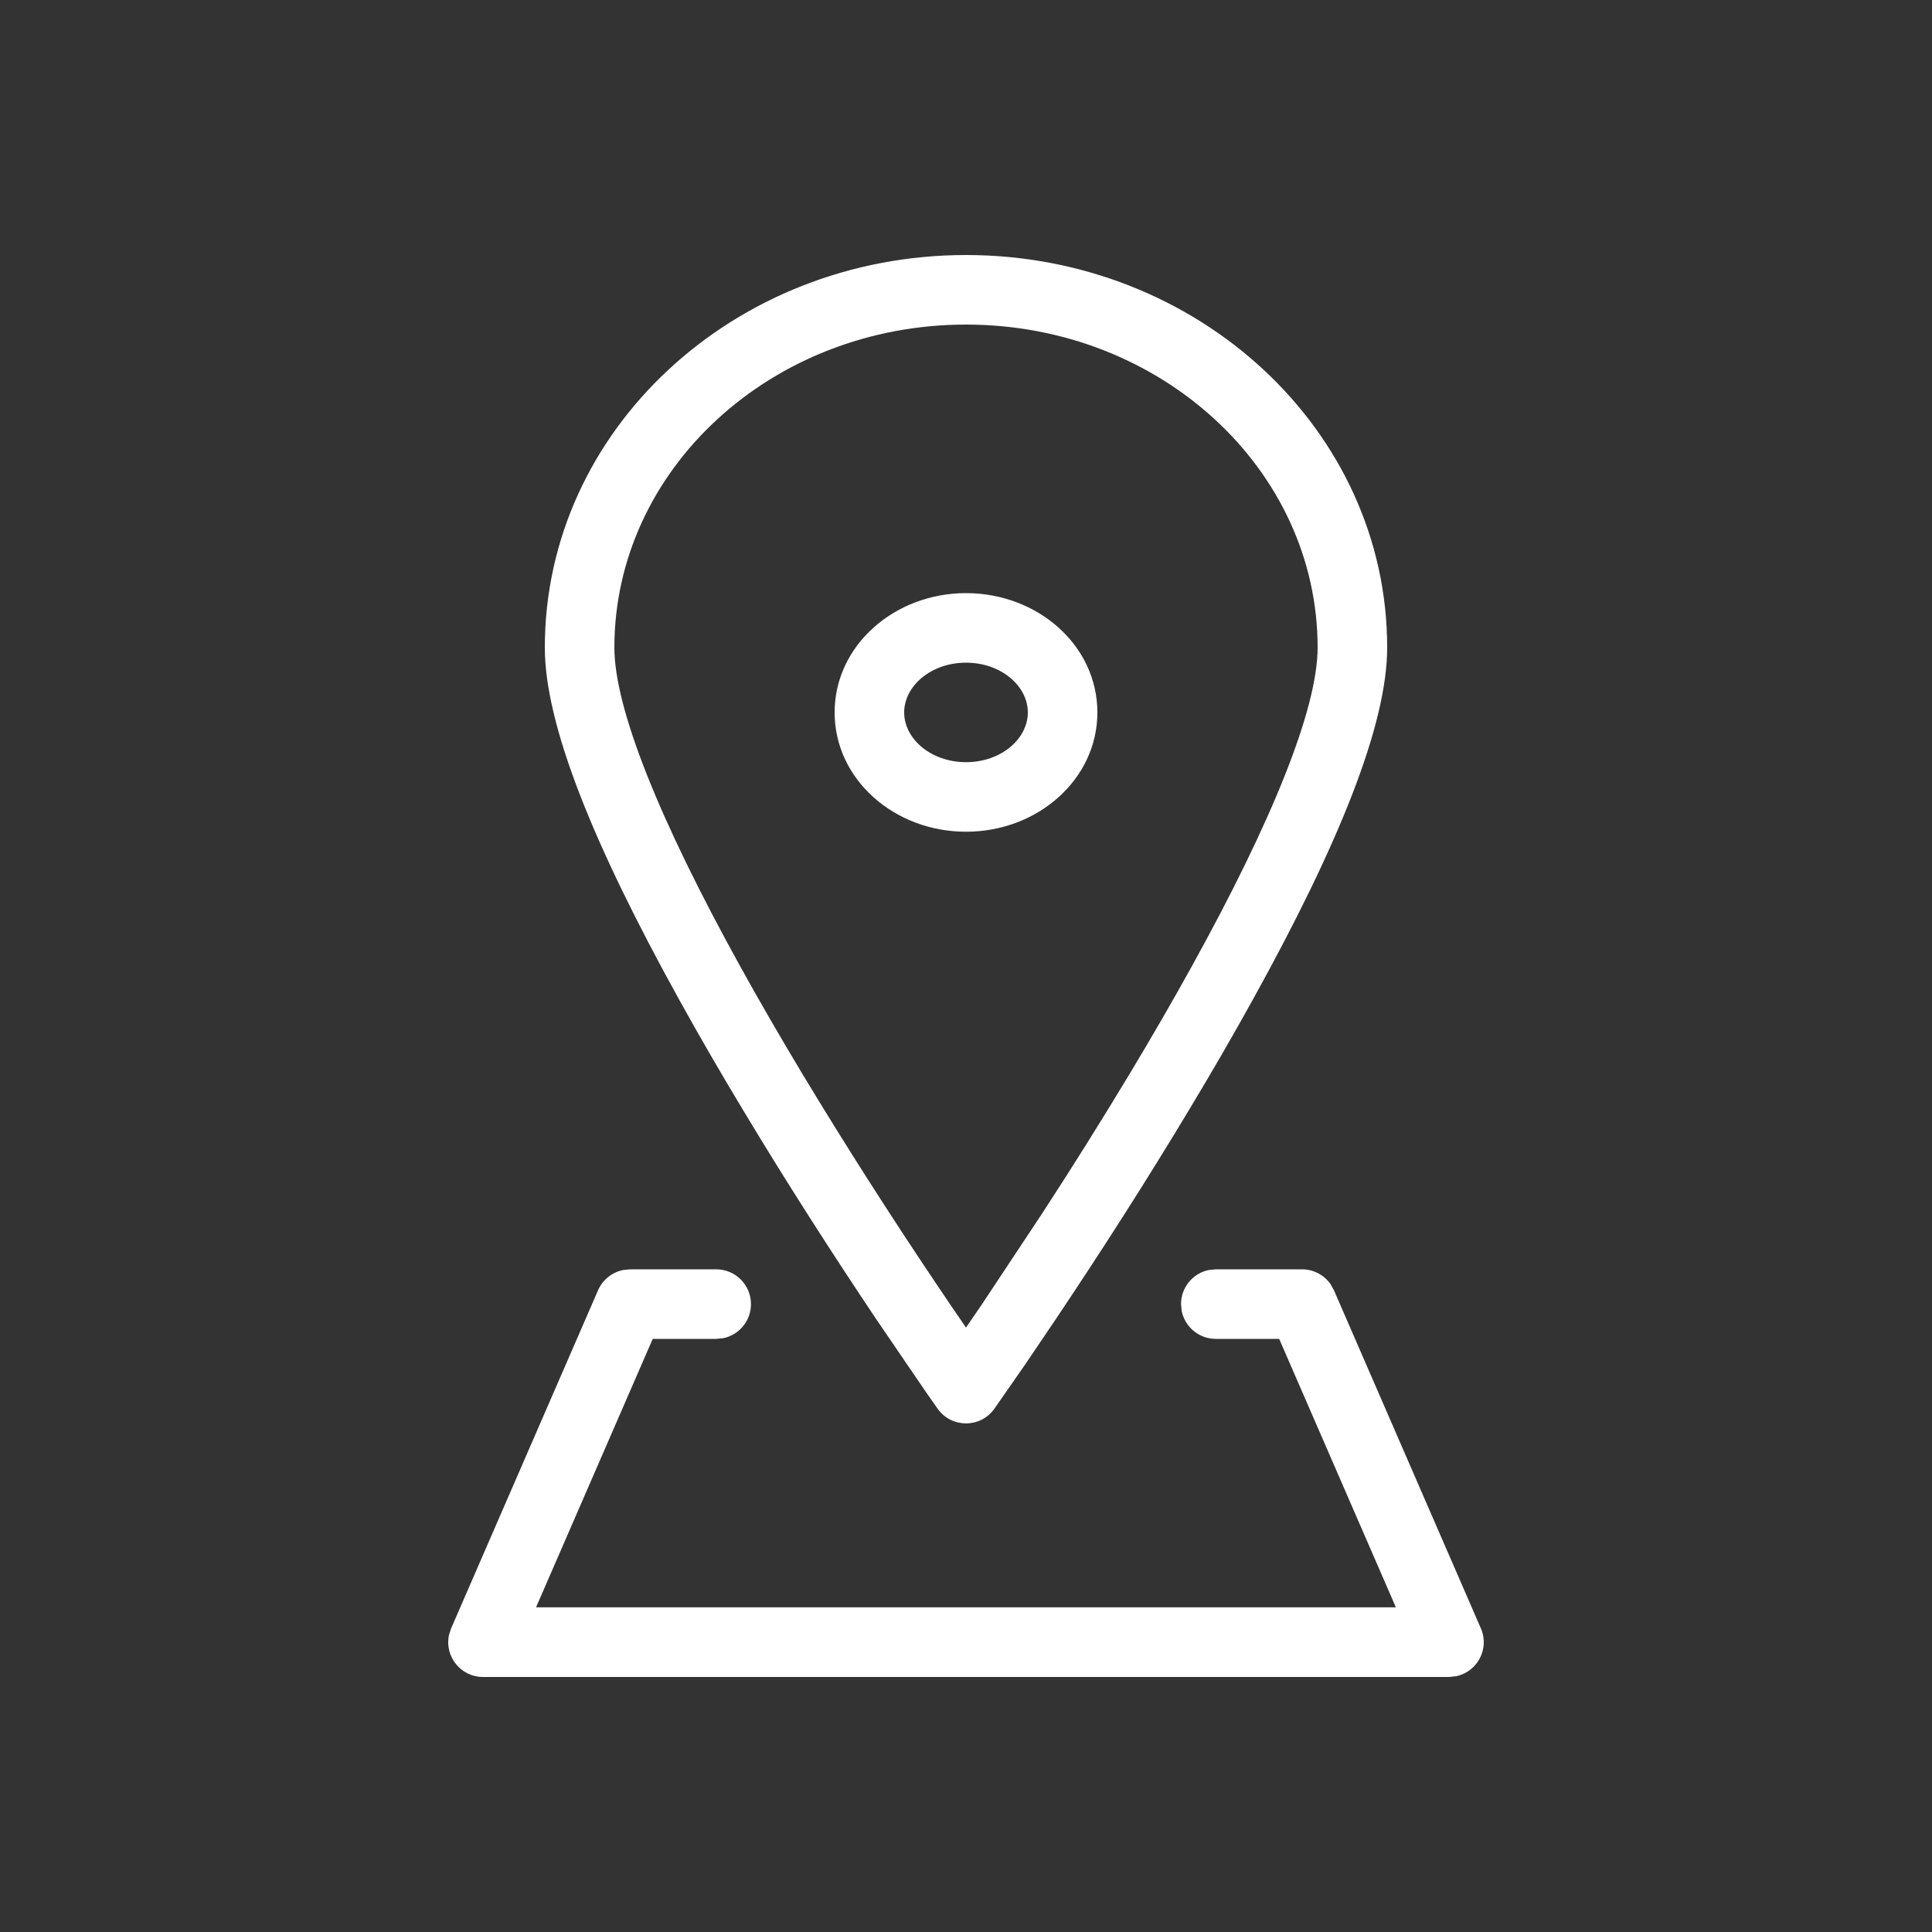
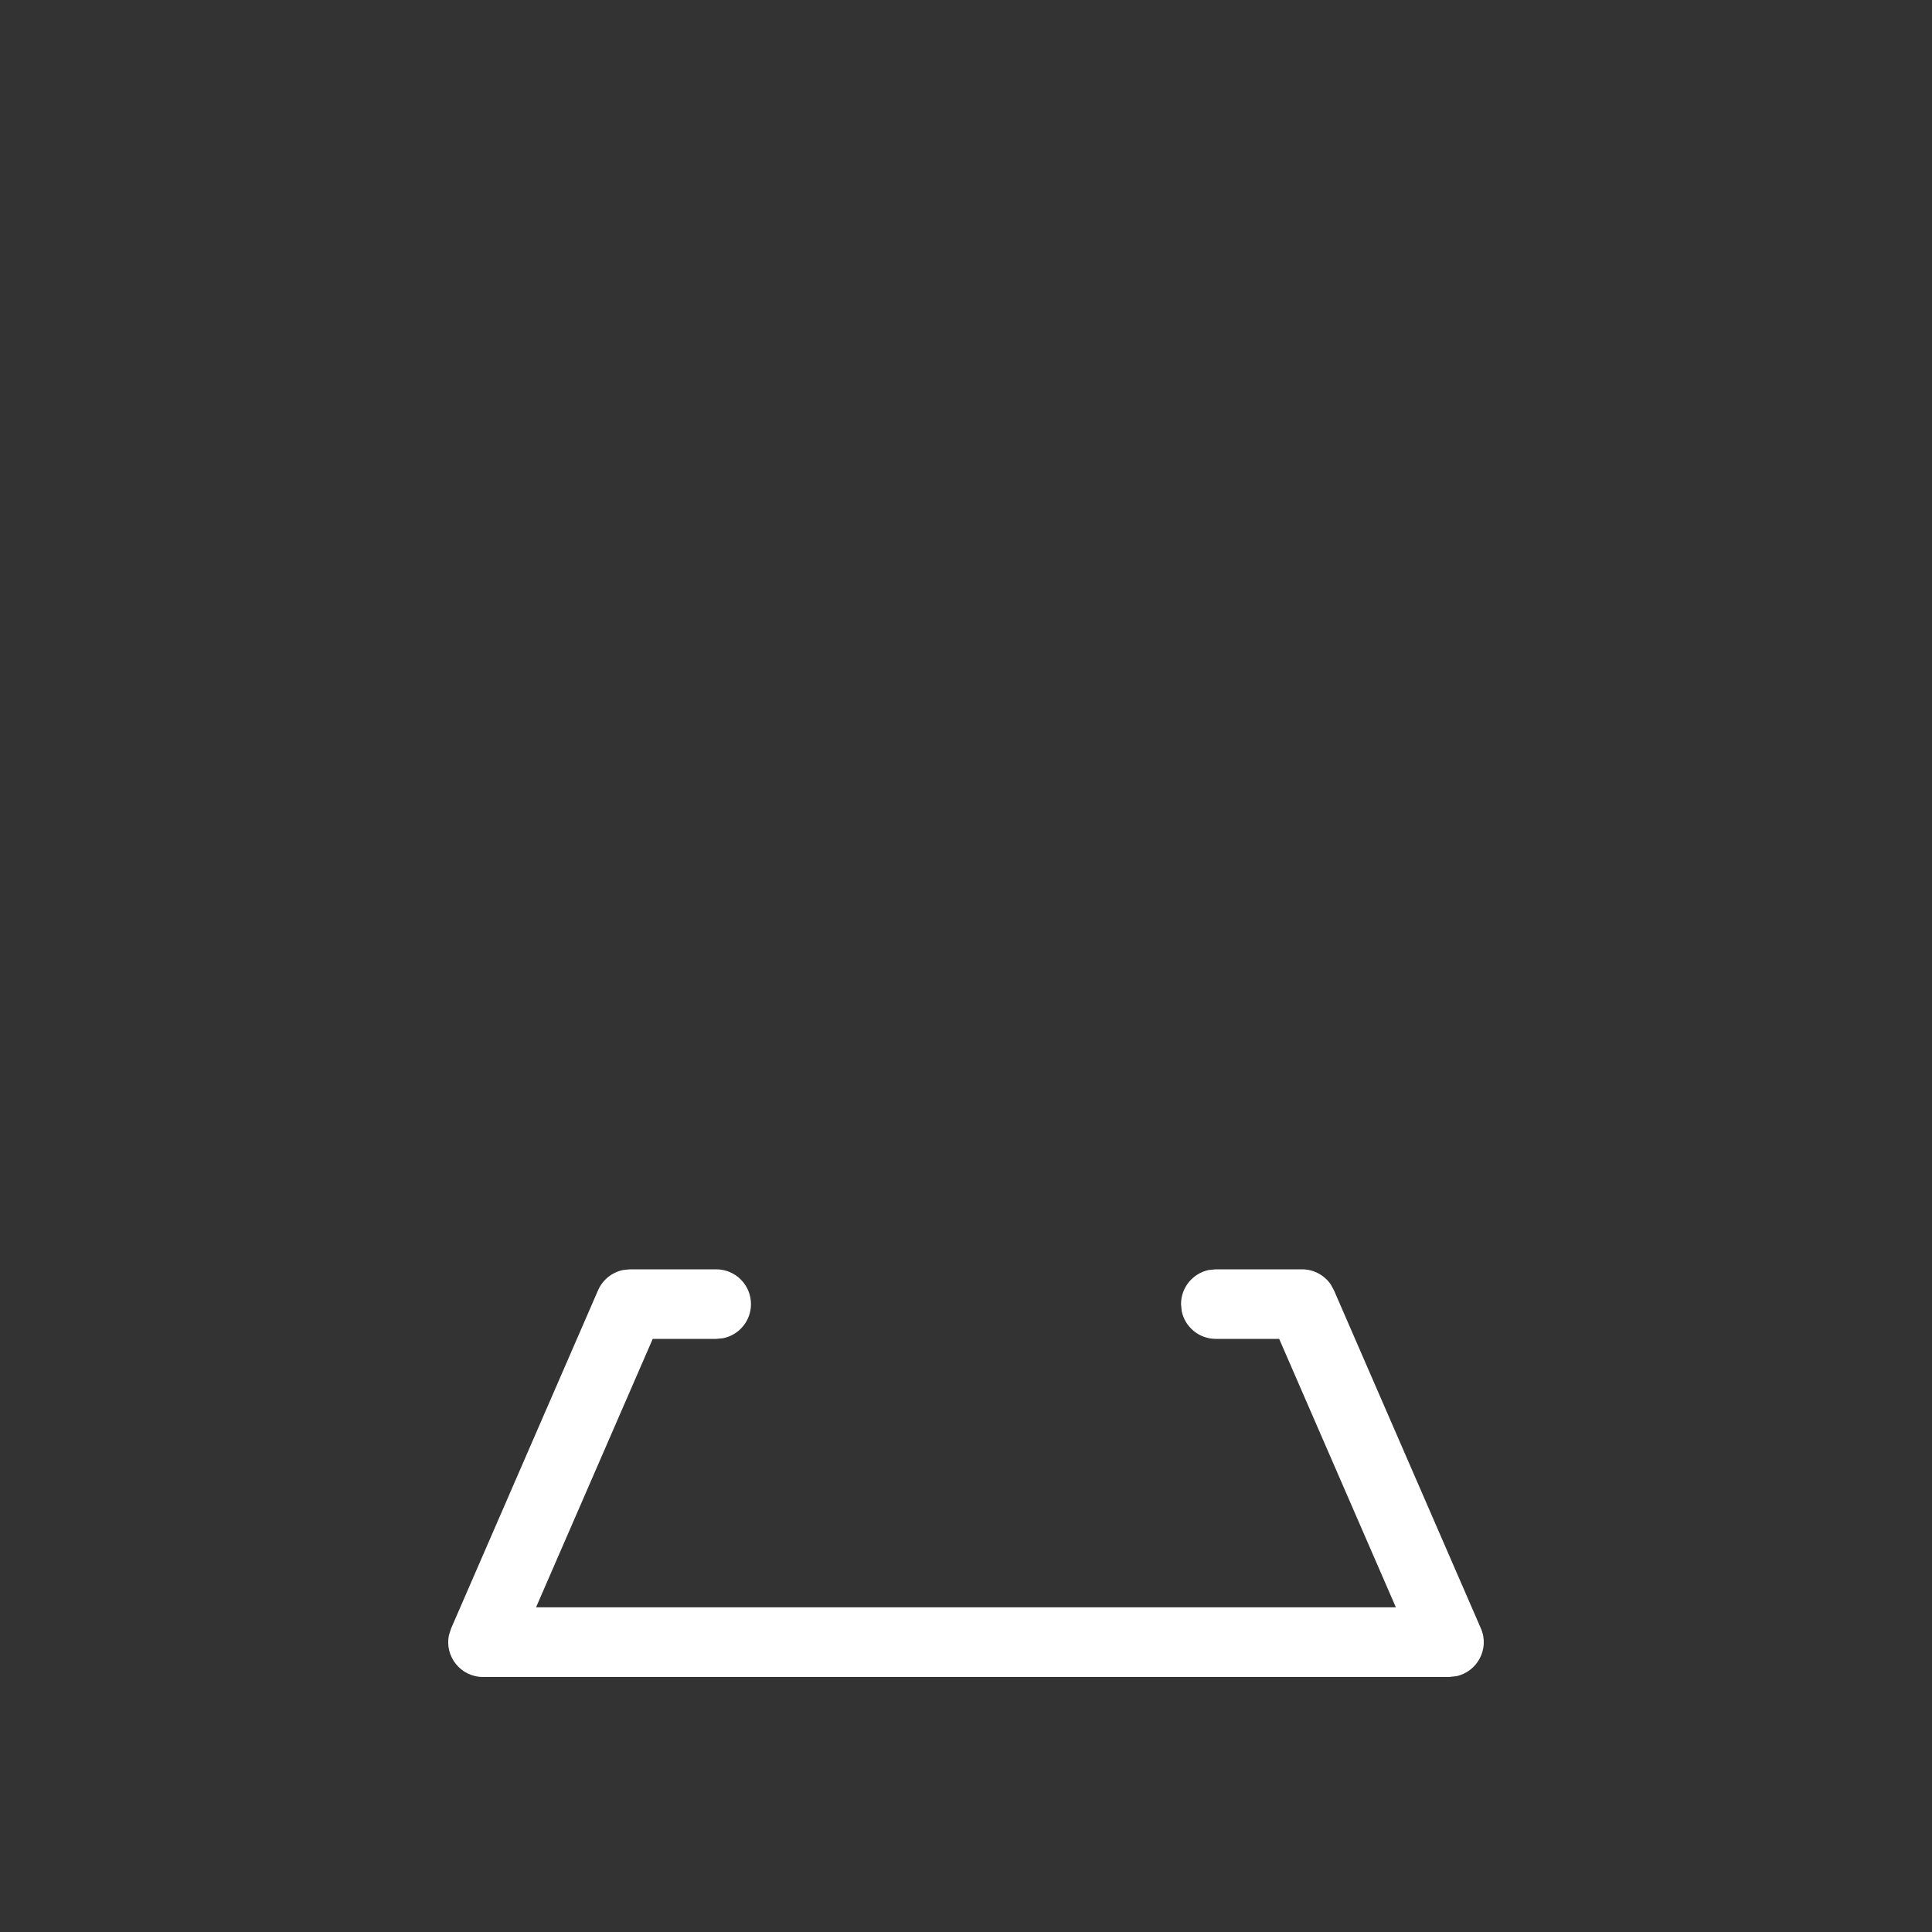
<svg xmlns="http://www.w3.org/2000/svg" width="20px" height="20px" viewBox="0 0 20 20" version="1.1">
  <rect x="0" y="0" width="20" height="20" fill="#333333" stroke="none" />
  <title>Icons/Location_White</title>
  <g id="Icons/Location_White" stroke="none" stroke-width="1" fill="none" fill-rule="evenodd">
    <path d="M7.414,13.14 C7.613,13.14 7.774,13.301 7.774,13.5 C7.774,13.674 7.651,13.819 7.487,13.853 L7.414,13.86 L6.757,13.86 L5.549,16.639 L14.45,16.639 L13.242,13.86 L12.586,13.86 C12.412,13.86 12.267,13.737 12.233,13.573 L12.226,13.5 C12.226,13.326 12.349,13.181 12.513,13.147 L12.586,13.14 L13.479,13.14 C13.598,13.14 13.708,13.199 13.775,13.295 L13.809,13.357 L15.33,16.857 C15.423,17.07 15.291,17.307 15.075,17.352 L15,17.36 L5,17.36 C4.767,17.36 4.602,17.145 4.647,16.928 L4.67,16.857 L6.191,13.357 C6.239,13.247 6.337,13.17 6.451,13.147 L6.521,13.14 L7.414,13.14 Z" id="Stroke-3678" fill="#FFFFFF" fill-rule="nonzero" />
-     <path d="M10,6.14 C9.259,6.14 8.64,6.682 8.64,7.375 C8.64,8.069 9.259,8.61 10,8.61 C10.741,8.61 11.36,8.069 11.36,7.375 C11.36,6.681 10.742,6.14 10,6.14 Z M10,6.86 C10.364,6.86 10.64,7.102 10.64,7.375 C10.64,7.648 10.364,7.89 10,7.89 C9.637,7.89 9.36,7.648 9.36,7.375 C9.36,7.102 9.637,6.86 10,6.86 Z" id="Stroke-3679" fill="#FFFFFF" fill-rule="nonzero" />
-     <path d="M10,2.64 C7.598,2.64 5.64,4.453 5.64,6.703 C5.64,7.504 6.142,8.743 7.03,10.347 C7.234,10.716 7.455,11.098 7.692,11.491 C8.132,12.224 8.604,12.96 9.076,13.664 L9.59,14.417 L9.707,14.584 C9.85,14.785 10.15,14.785 10.293,14.584 L10.611,14.127 L10.924,13.664 C11.396,12.96 11.868,12.224 12.308,11.491 C12.545,11.098 12.766,10.716 12.97,10.347 C13.858,8.743 14.36,7.504 14.36,6.703 C14.36,4.453 12.402,2.64 10,2.64 Z M10,3.36 C12.016,3.36 13.64,4.863 13.64,6.703 C13.64,7.338 13.167,8.503 12.34,9.999 C12.141,10.359 11.924,10.734 11.692,11.12 C11.402,11.601 11.099,12.085 10.79,12.559 L10.167,13.499 L10,13.743 L9.833,13.499 L9.674,13.263 C9.208,12.569 8.743,11.842 8.308,11.12 C8.076,10.734 7.859,10.359 7.66,9.999 C6.833,8.503 6.36,7.338 6.36,6.703 C6.36,4.863 7.984,3.36 10,3.36 Z" id="Stroke-3680" fill="#FFFFFF" fill-rule="nonzero" />
  </g>
</svg>